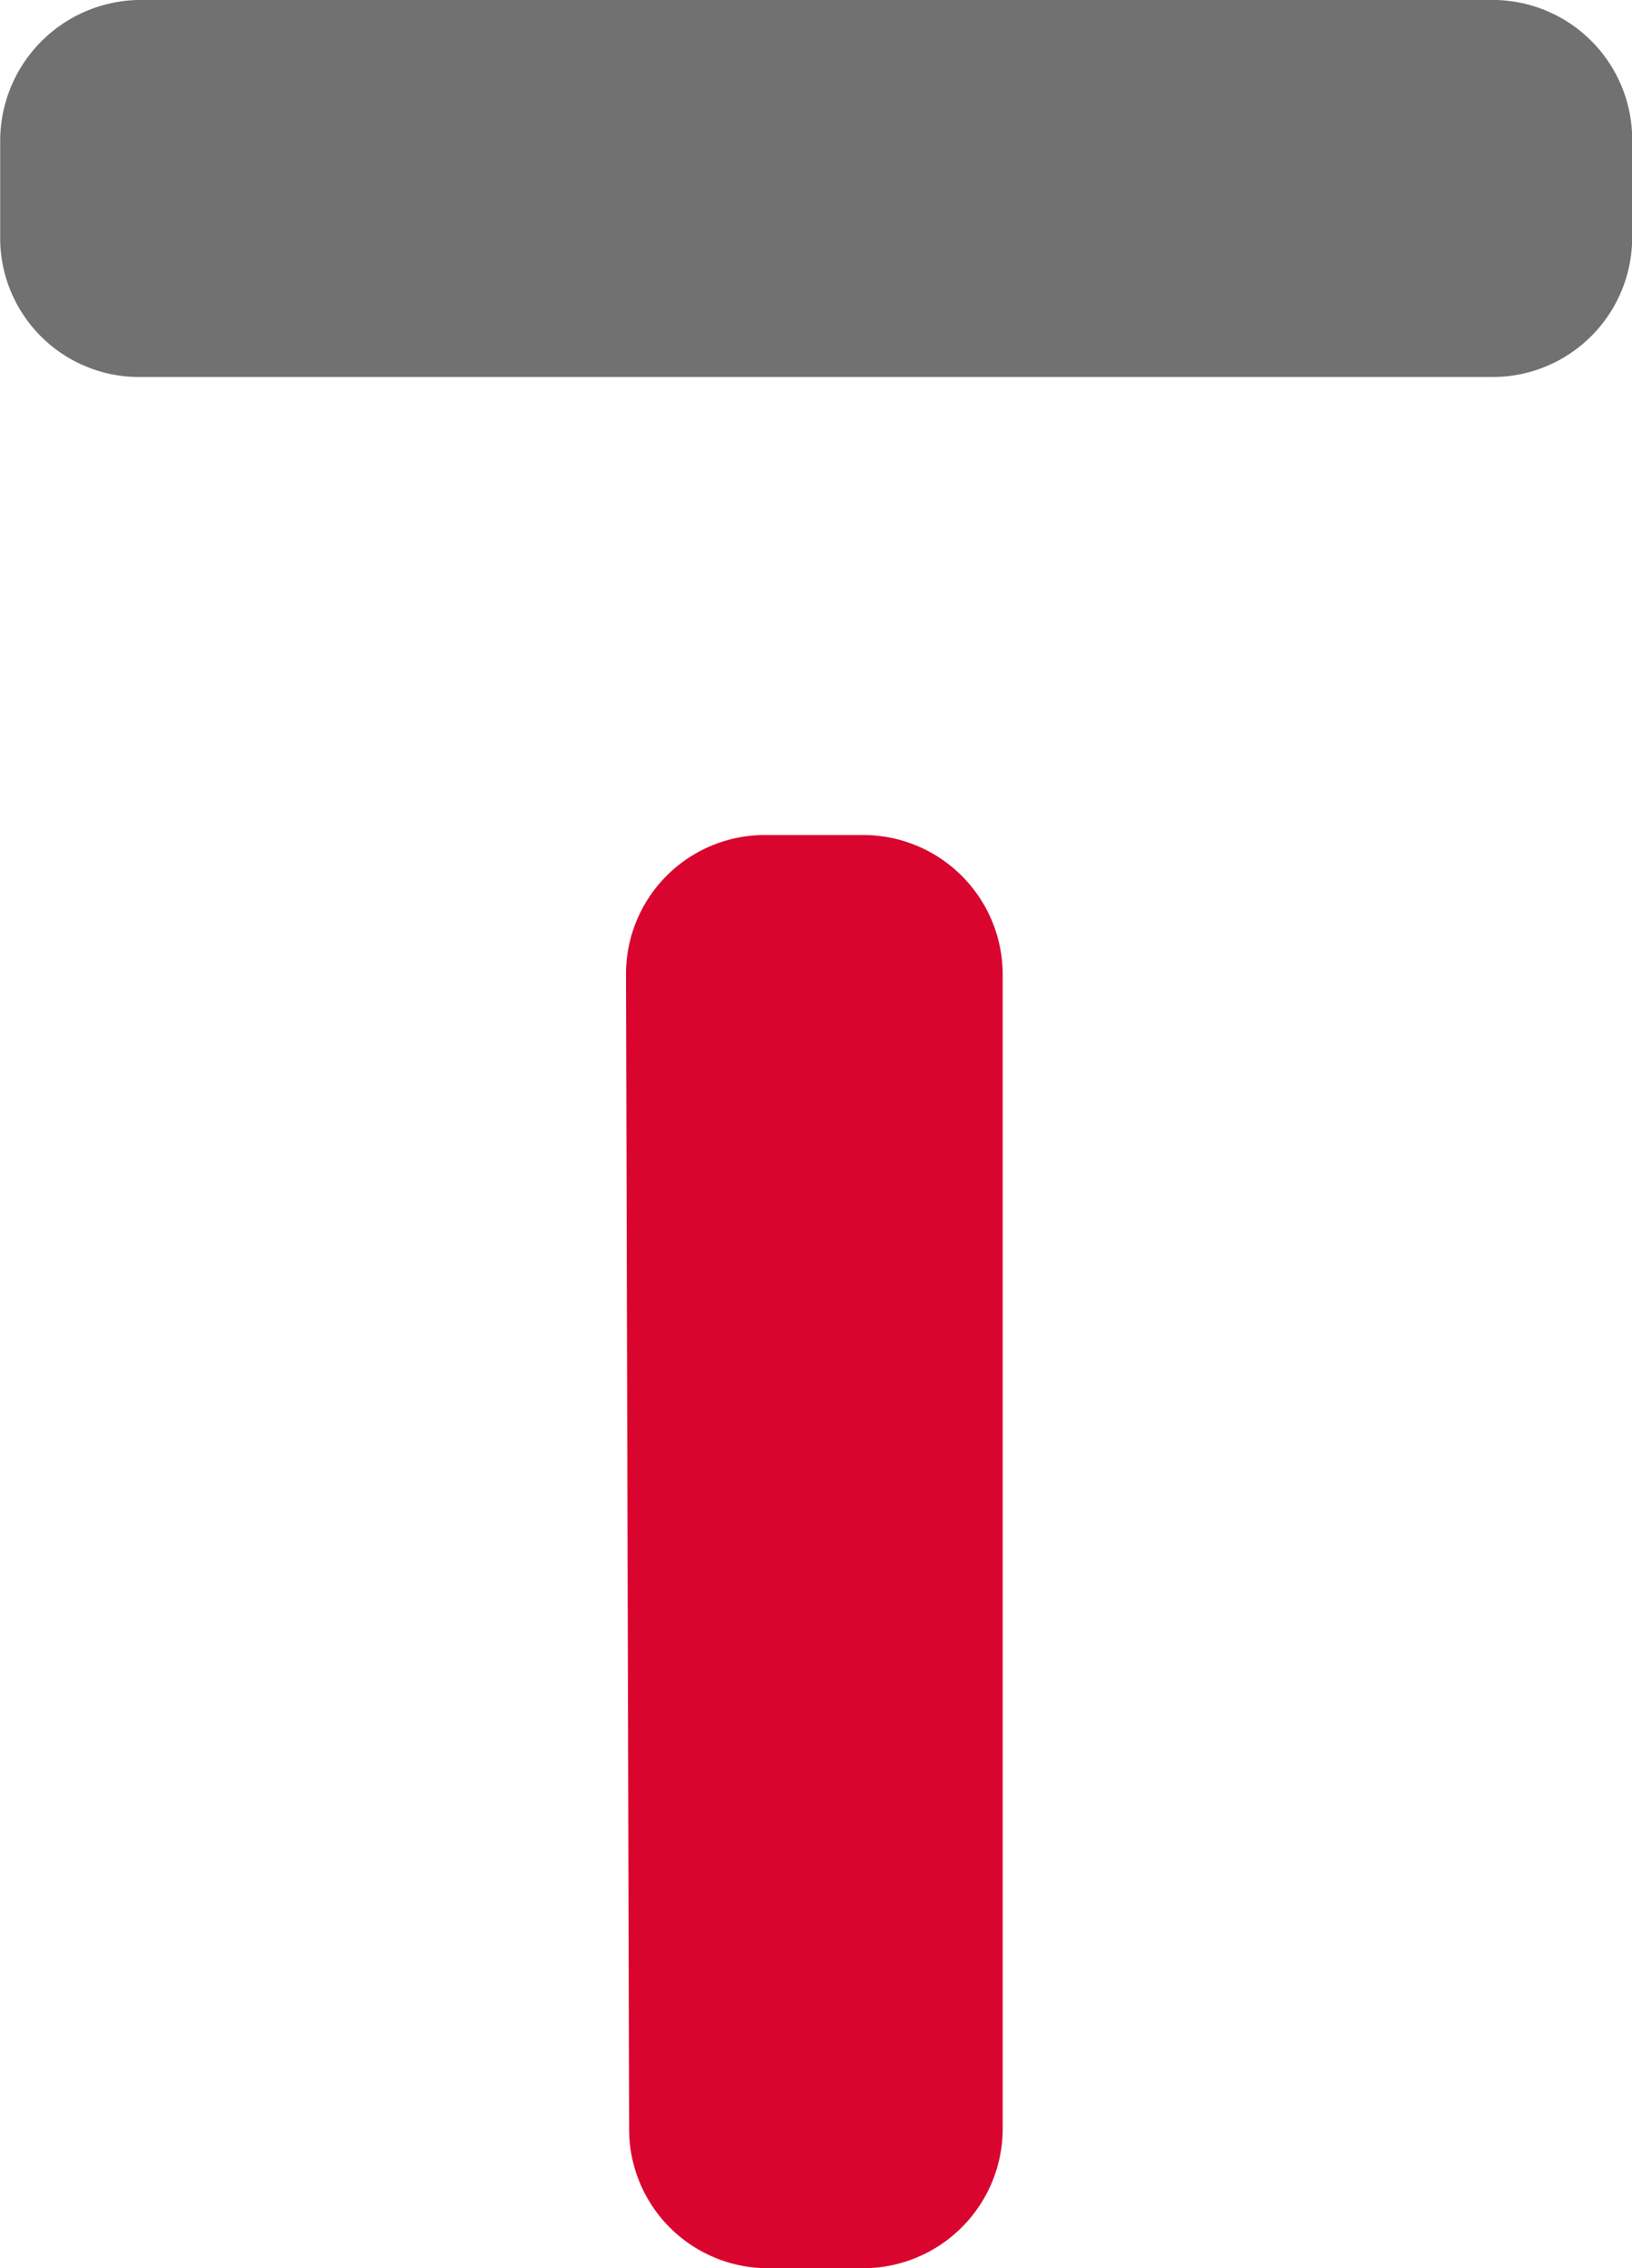
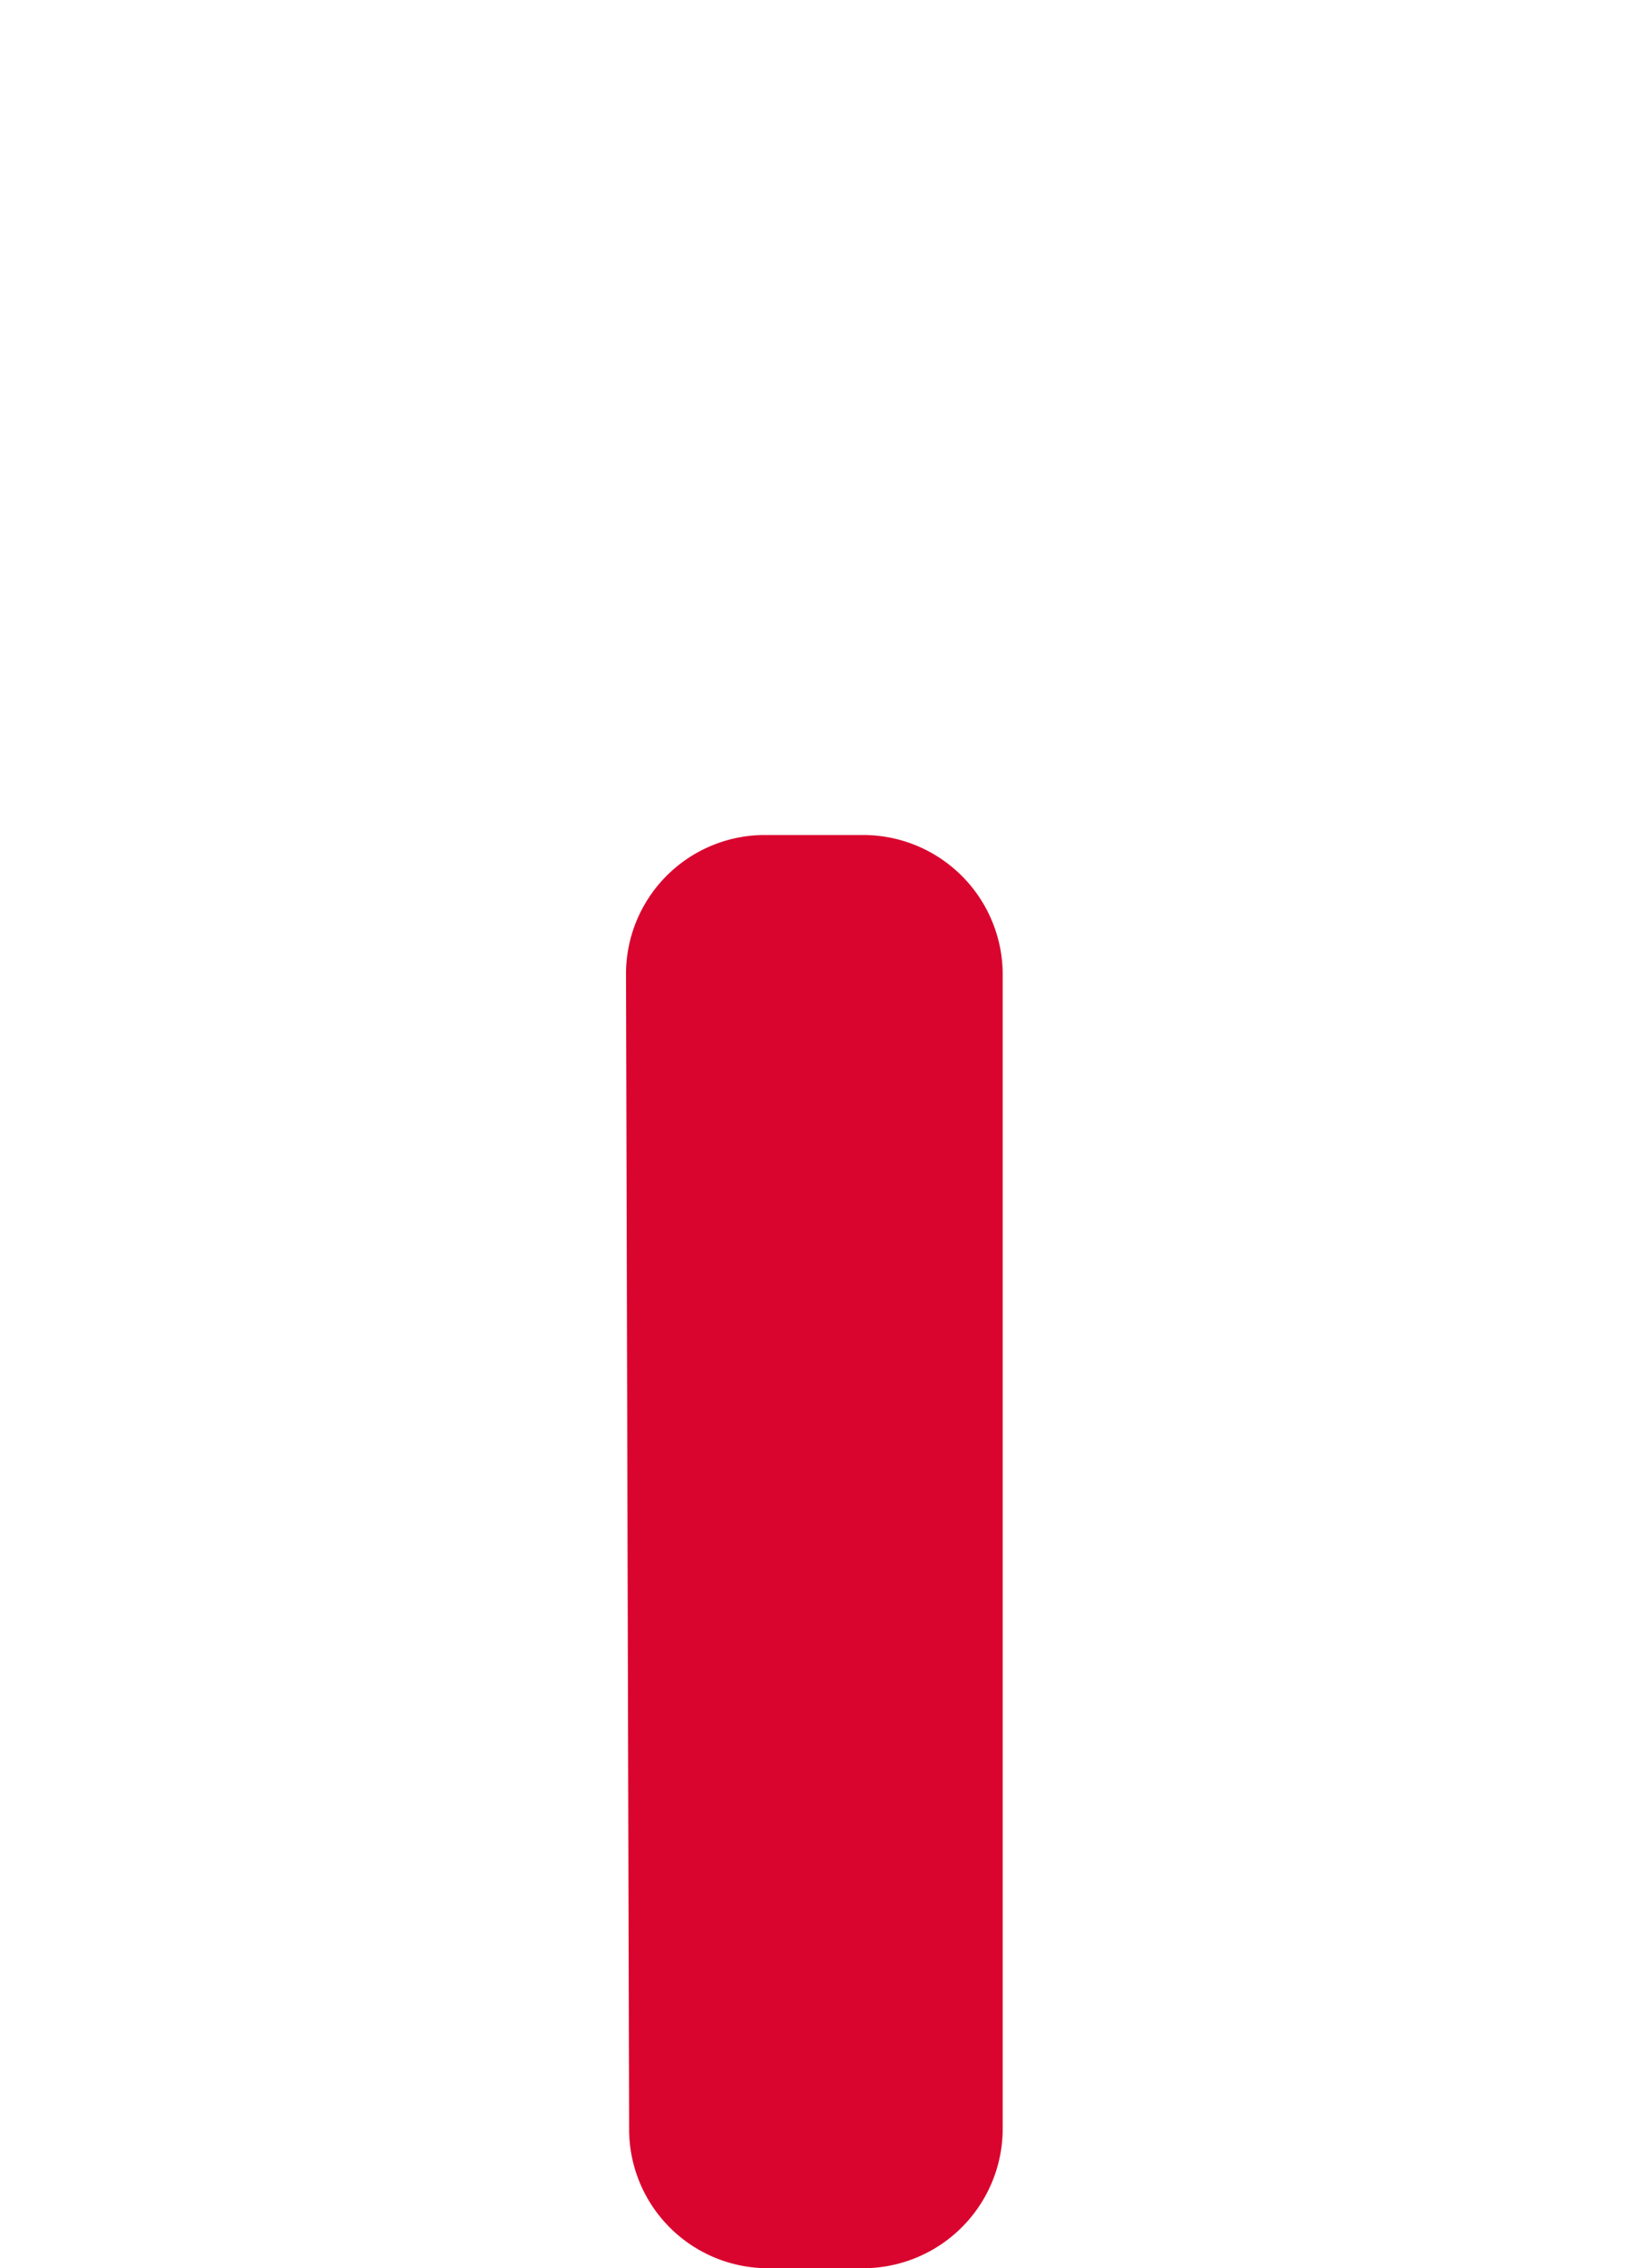
<svg xmlns="http://www.w3.org/2000/svg" width="37.731" height="52.421" viewBox="0 0 37.731 52.421">
  <g transform="translate(-375.328 -3228.521)">
-     <path d="M409.818,3237.234H378.5a3.212,3.212,0,0,1-3.168-3.24v-2.232a3.259,3.259,0,0,1,3.168-3.241h31.25a3.229,3.229,0,0,1,3.313,3.168v2.3A3.227,3.227,0,0,1,409.818,3237.234Z" fill="#727171" />
    <path d="M395.273,3280.942h-2.232a3.212,3.212,0,0,1-3.168-3.241l-.072-26.642a3.212,3.212,0,0,1,3.168-3.24h2.3a3.227,3.227,0,0,1,3.241,3.24V3277.7A3.228,3.228,0,0,1,395.273,3280.942Z" fill="#d9052e" />
  </g>
</svg>